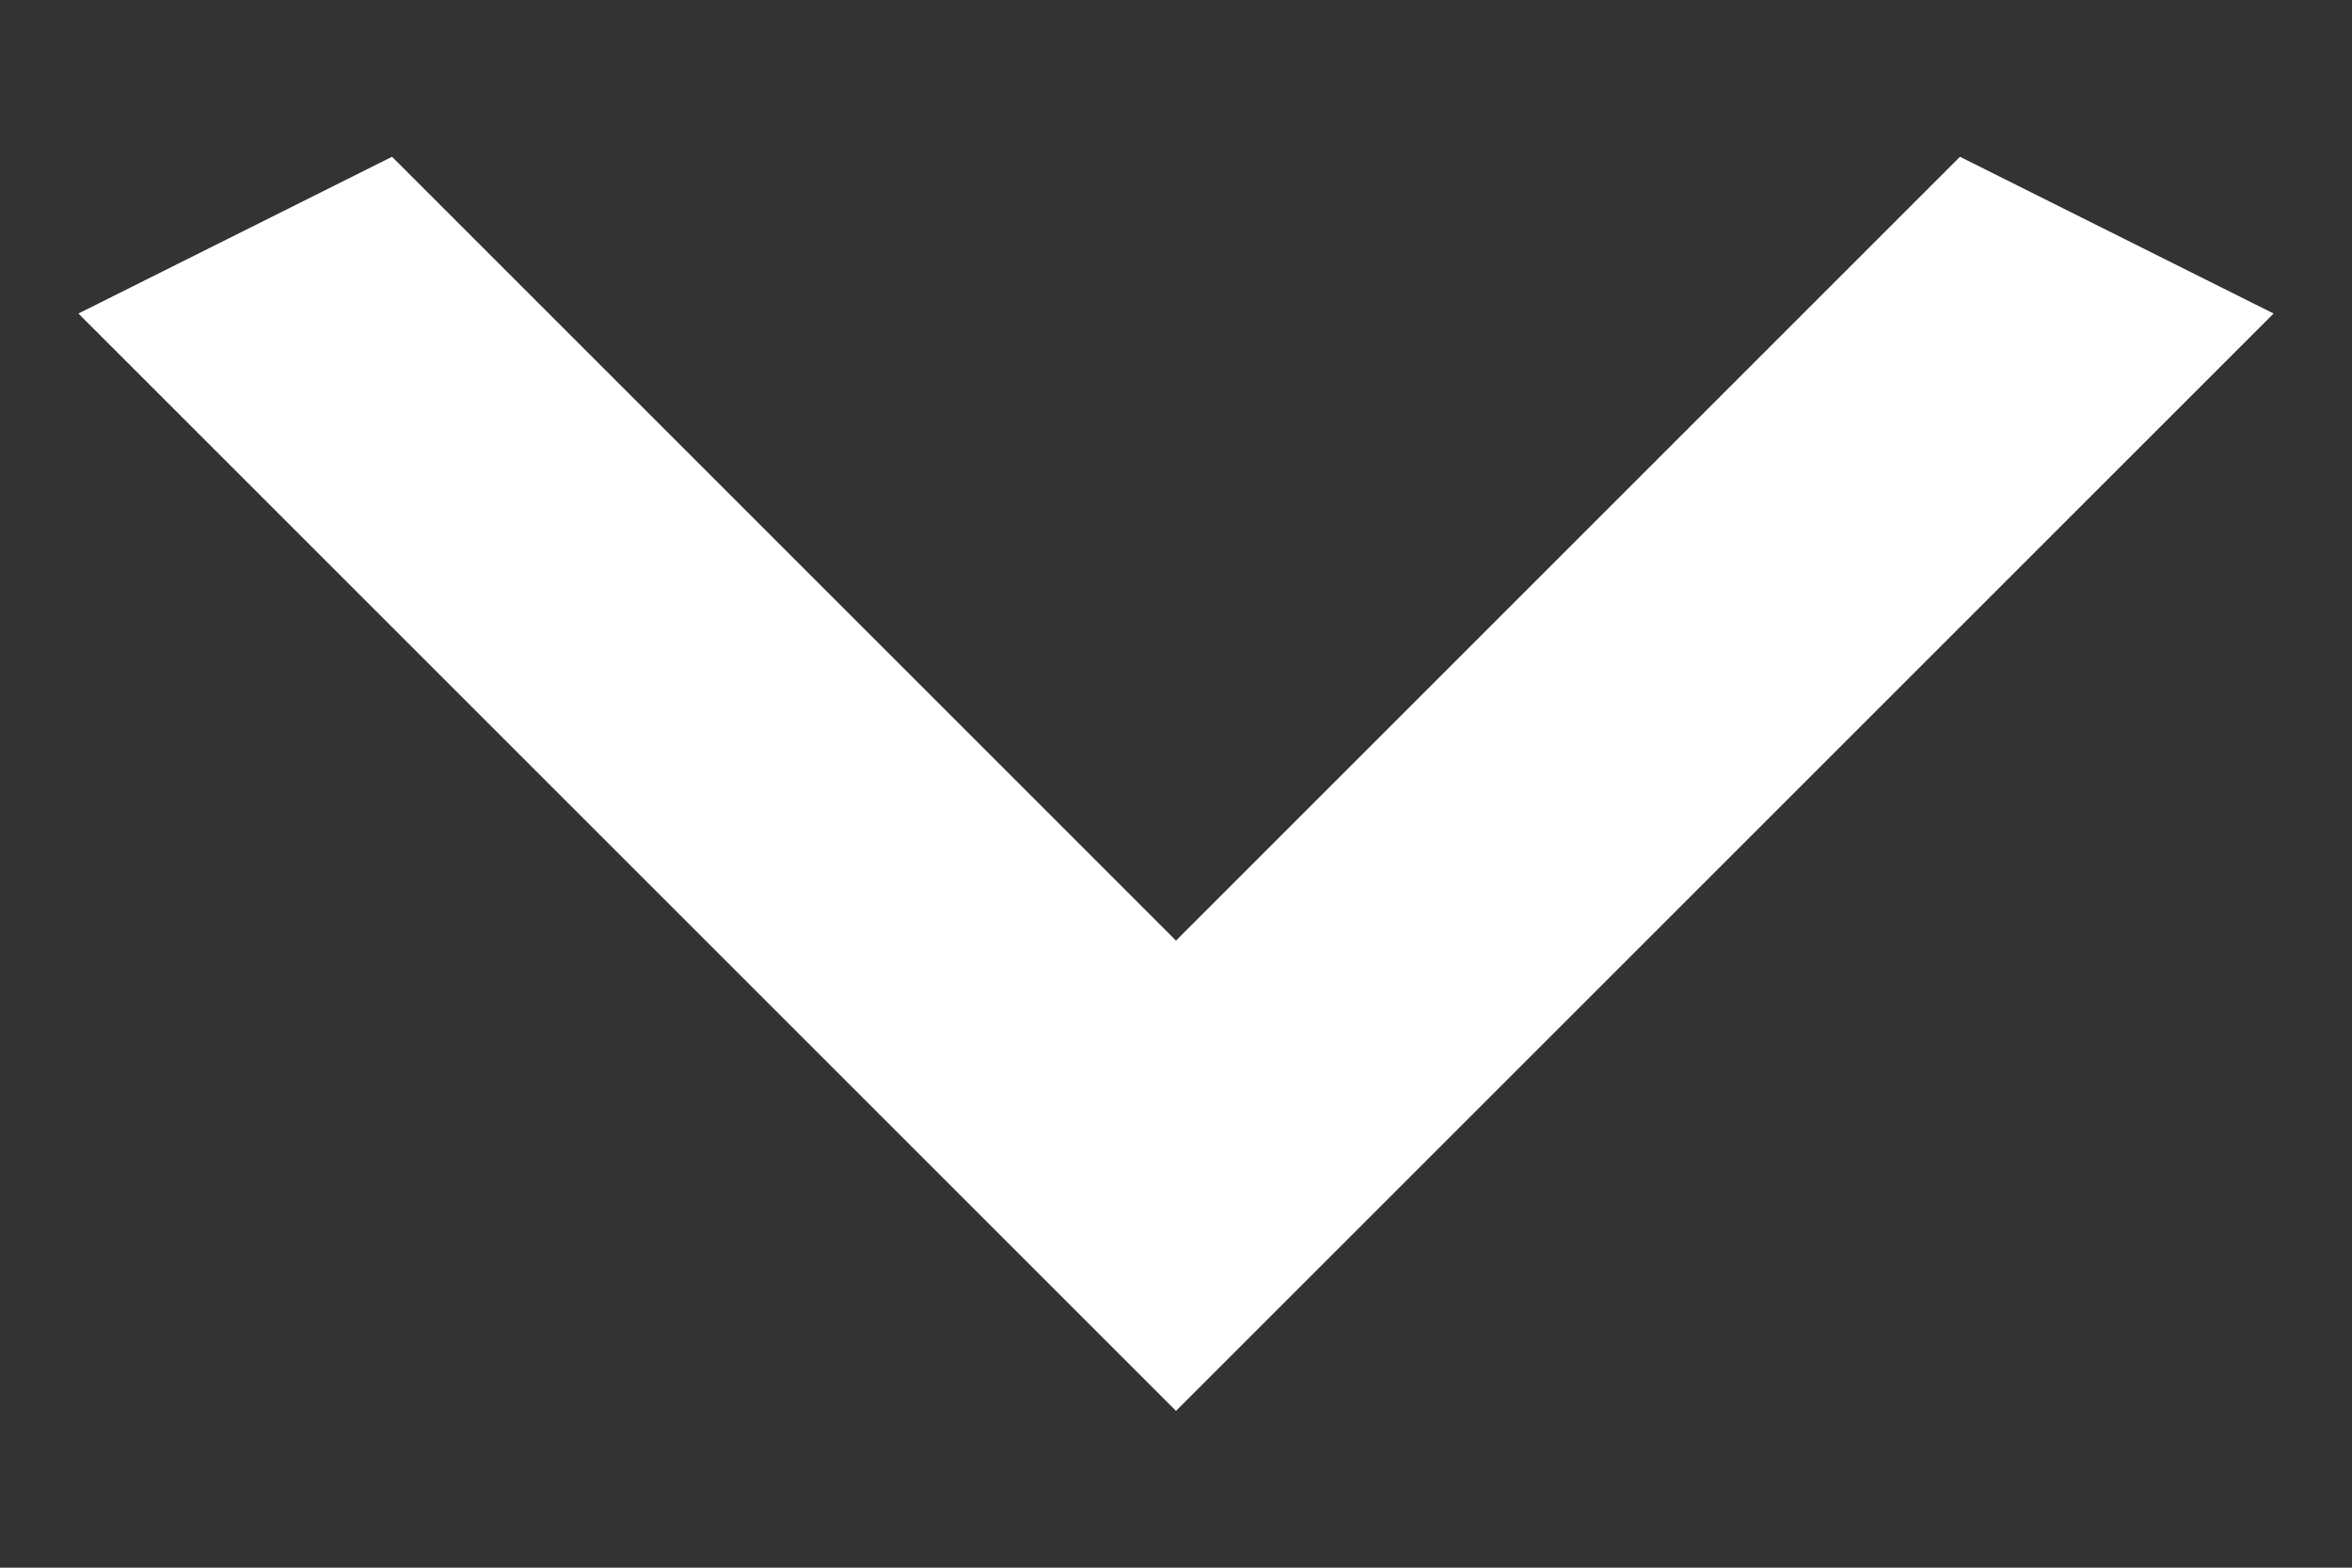
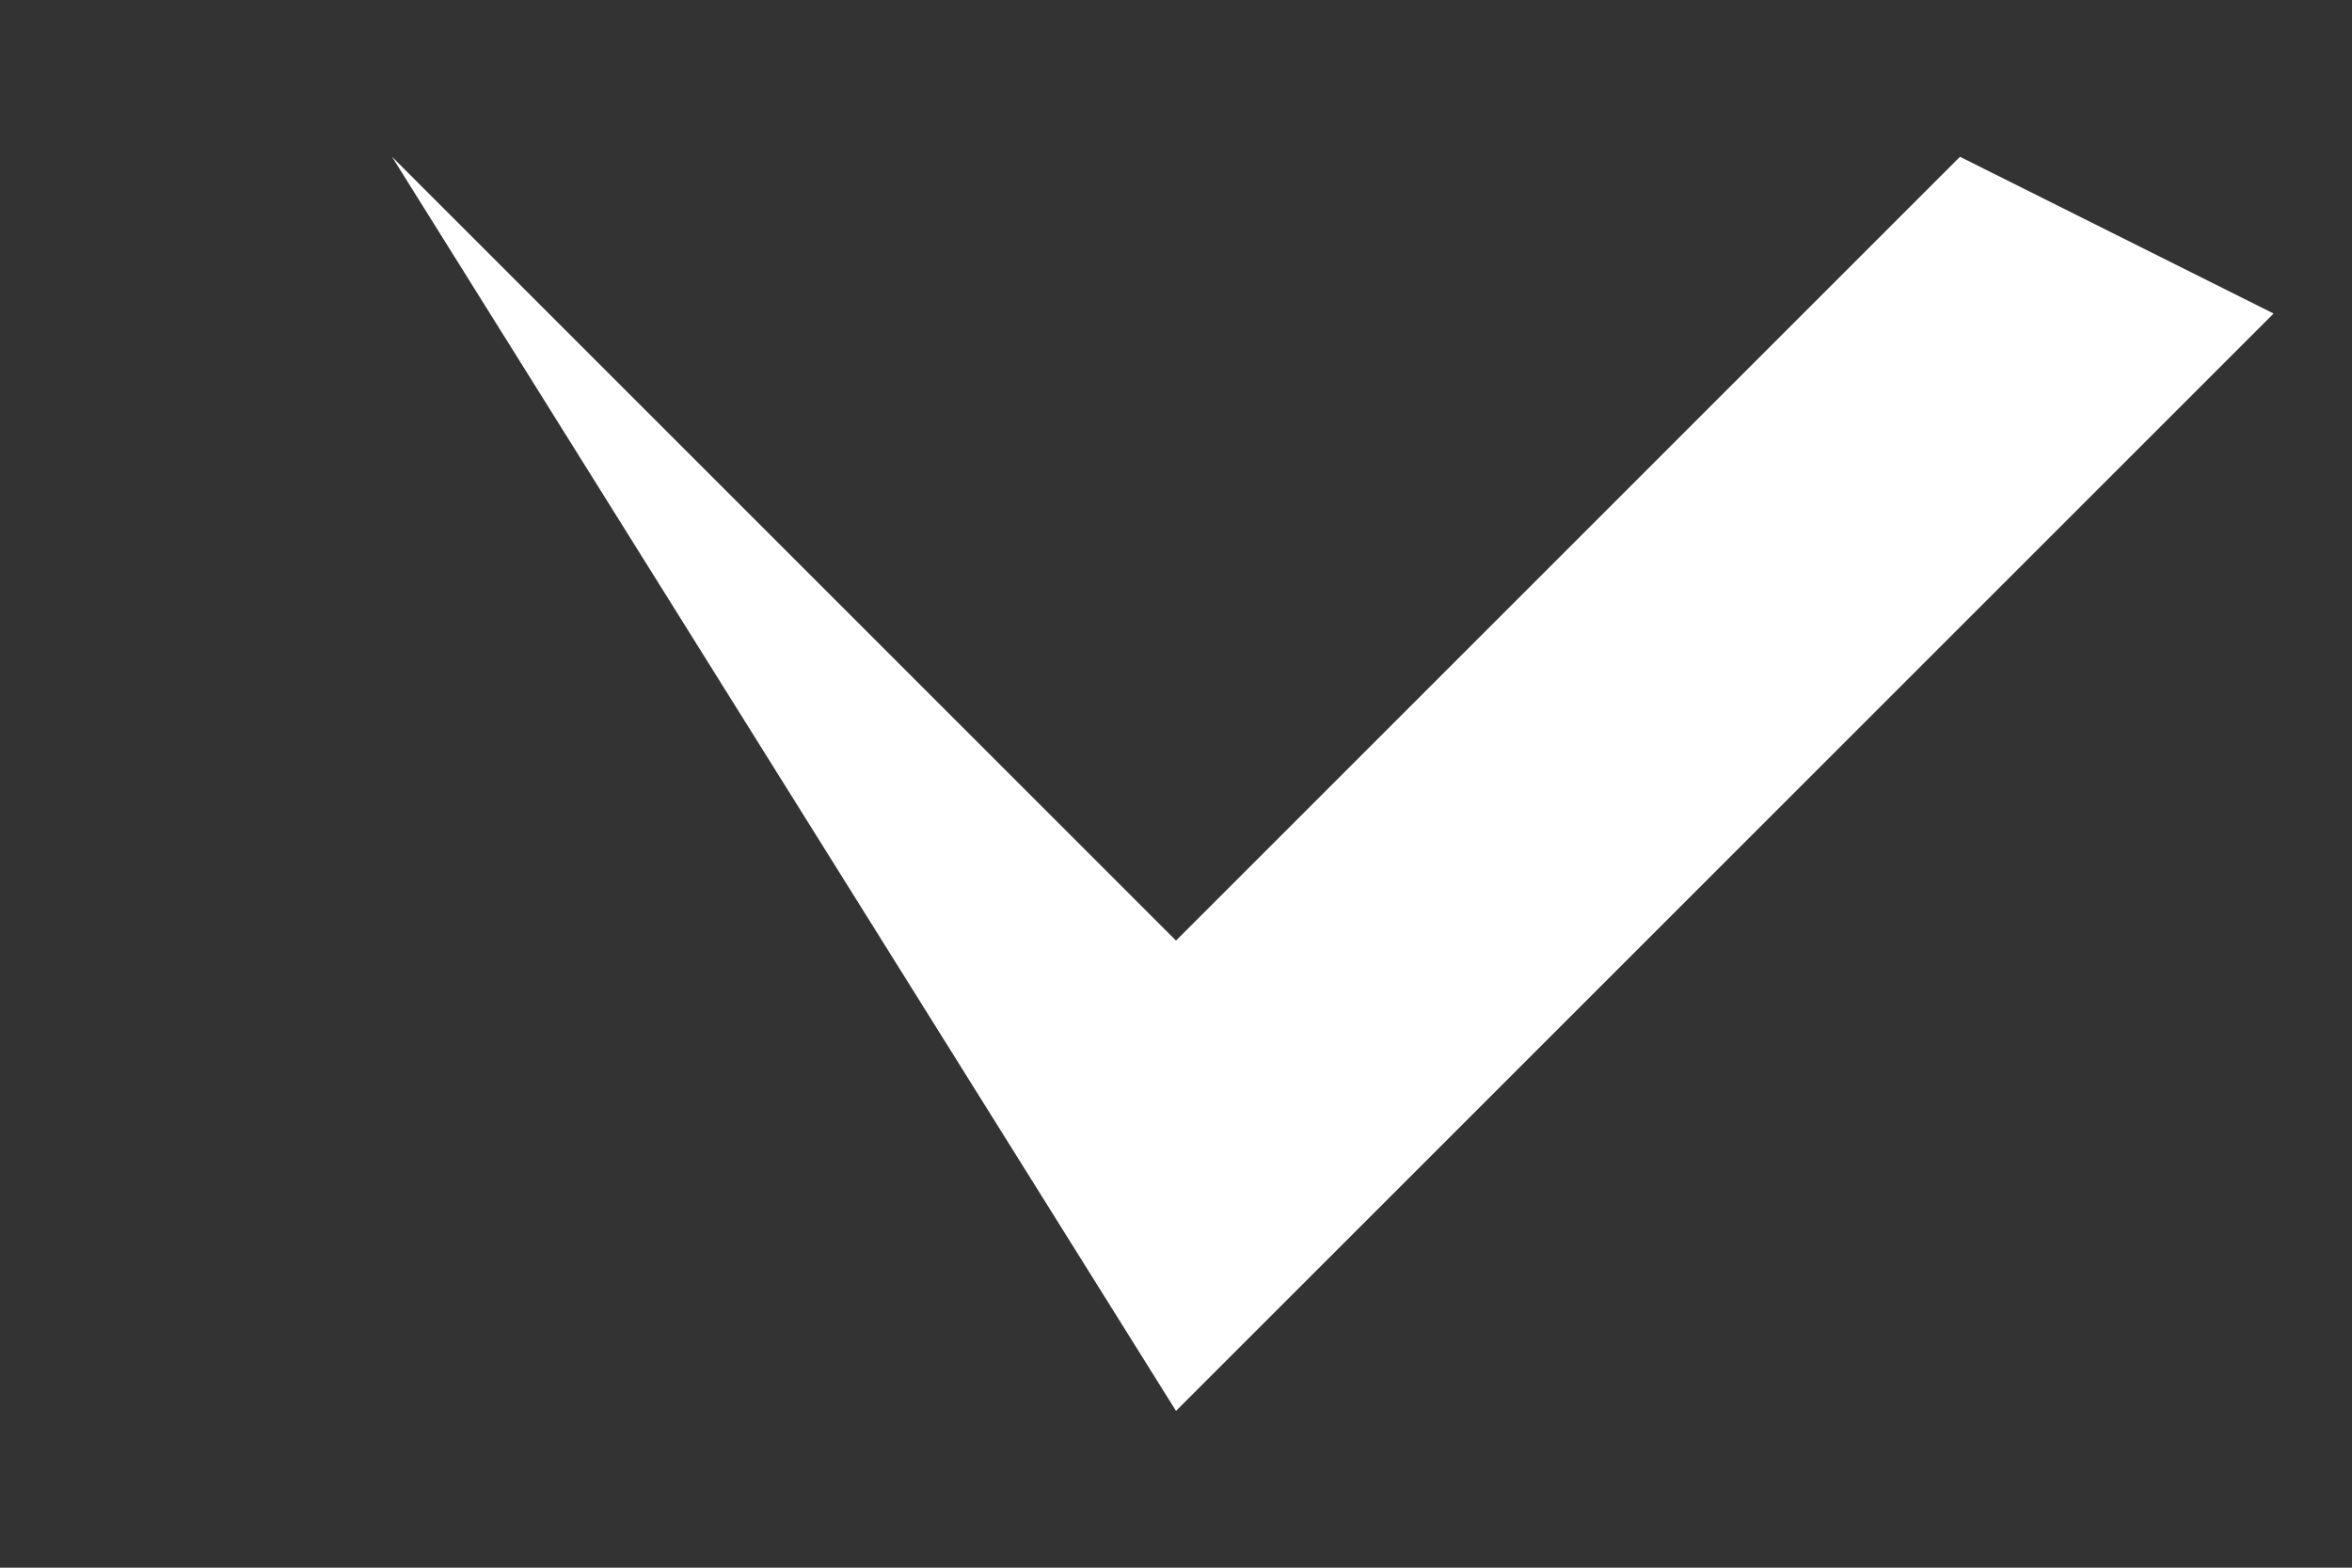
<svg xmlns="http://www.w3.org/2000/svg" width="6" height="4" viewBox="0 0 6 4" fill="none">
  <rect x="0" y="0" width="6" height="4" fill="#333333" stroke="none" />
-   <path d="M5 0.4L3 2.4L1 0.4L0.2 0.8L3 3.6L5.8 0.8L5 0.4Z" fill="#fff" />
+   <path d="M5 0.4L3 2.4L1 0.4L3 3.6L5.8 0.8L5 0.4Z" fill="#fff" />
</svg>